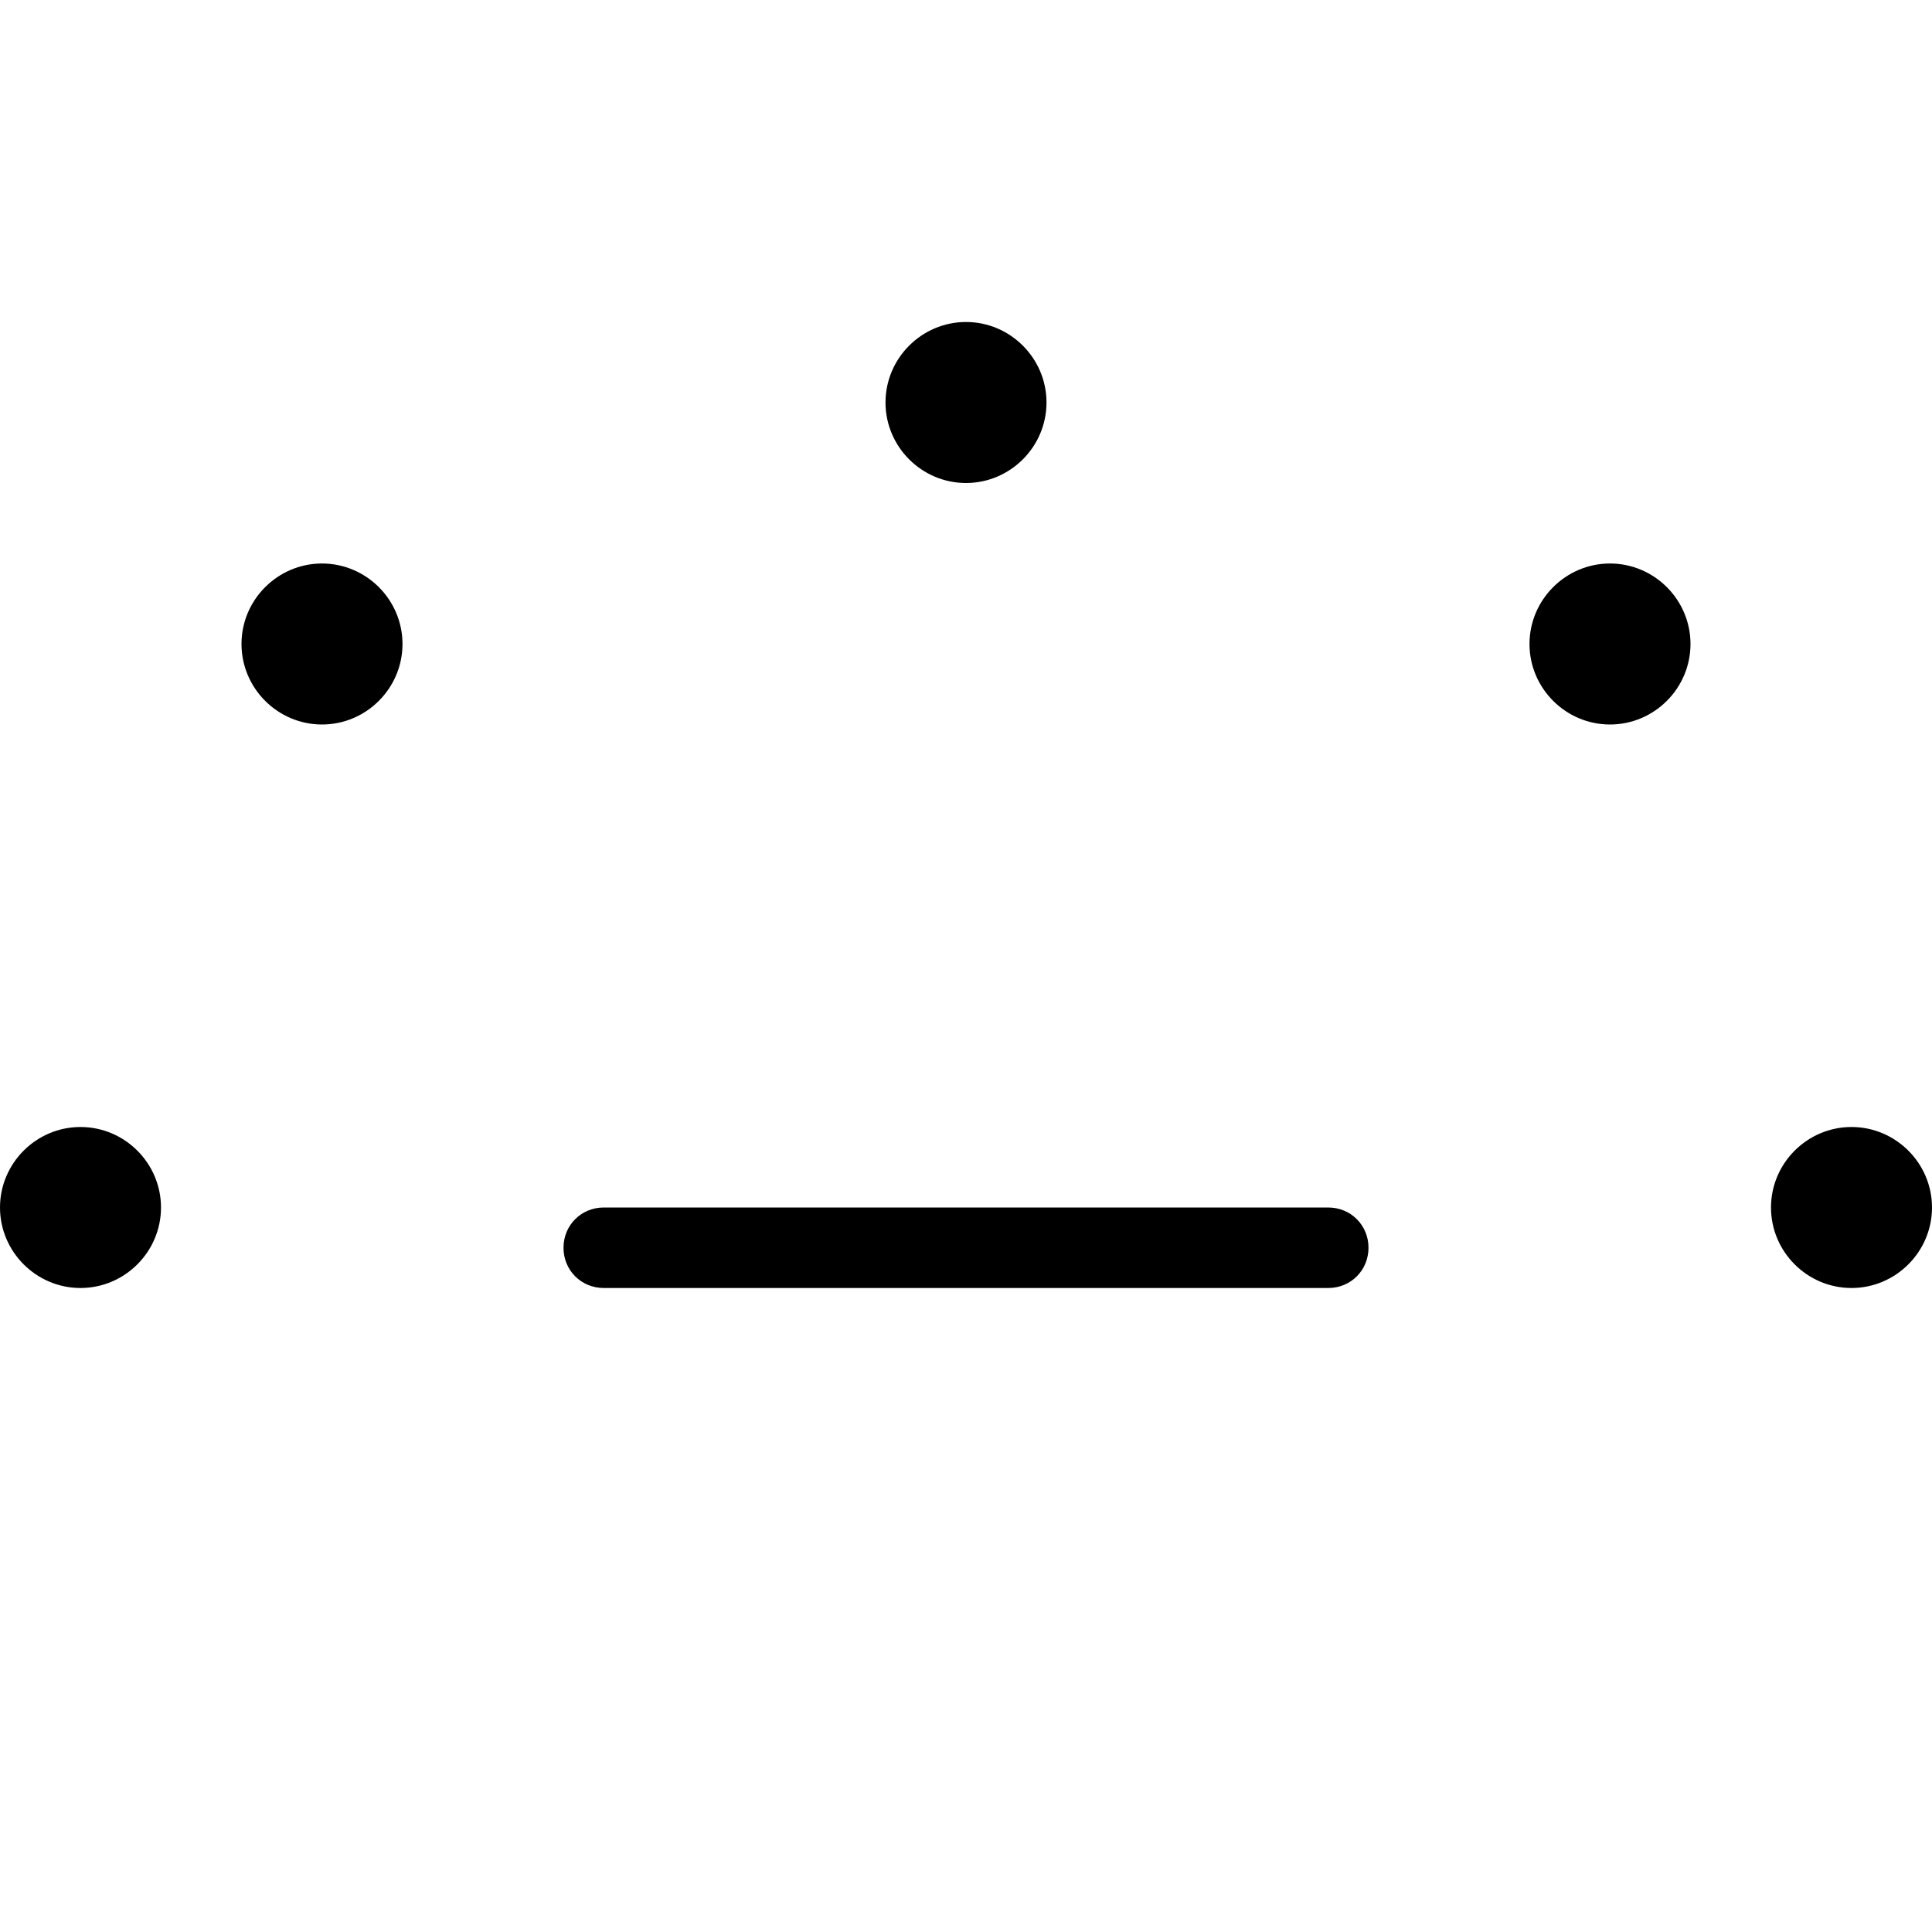
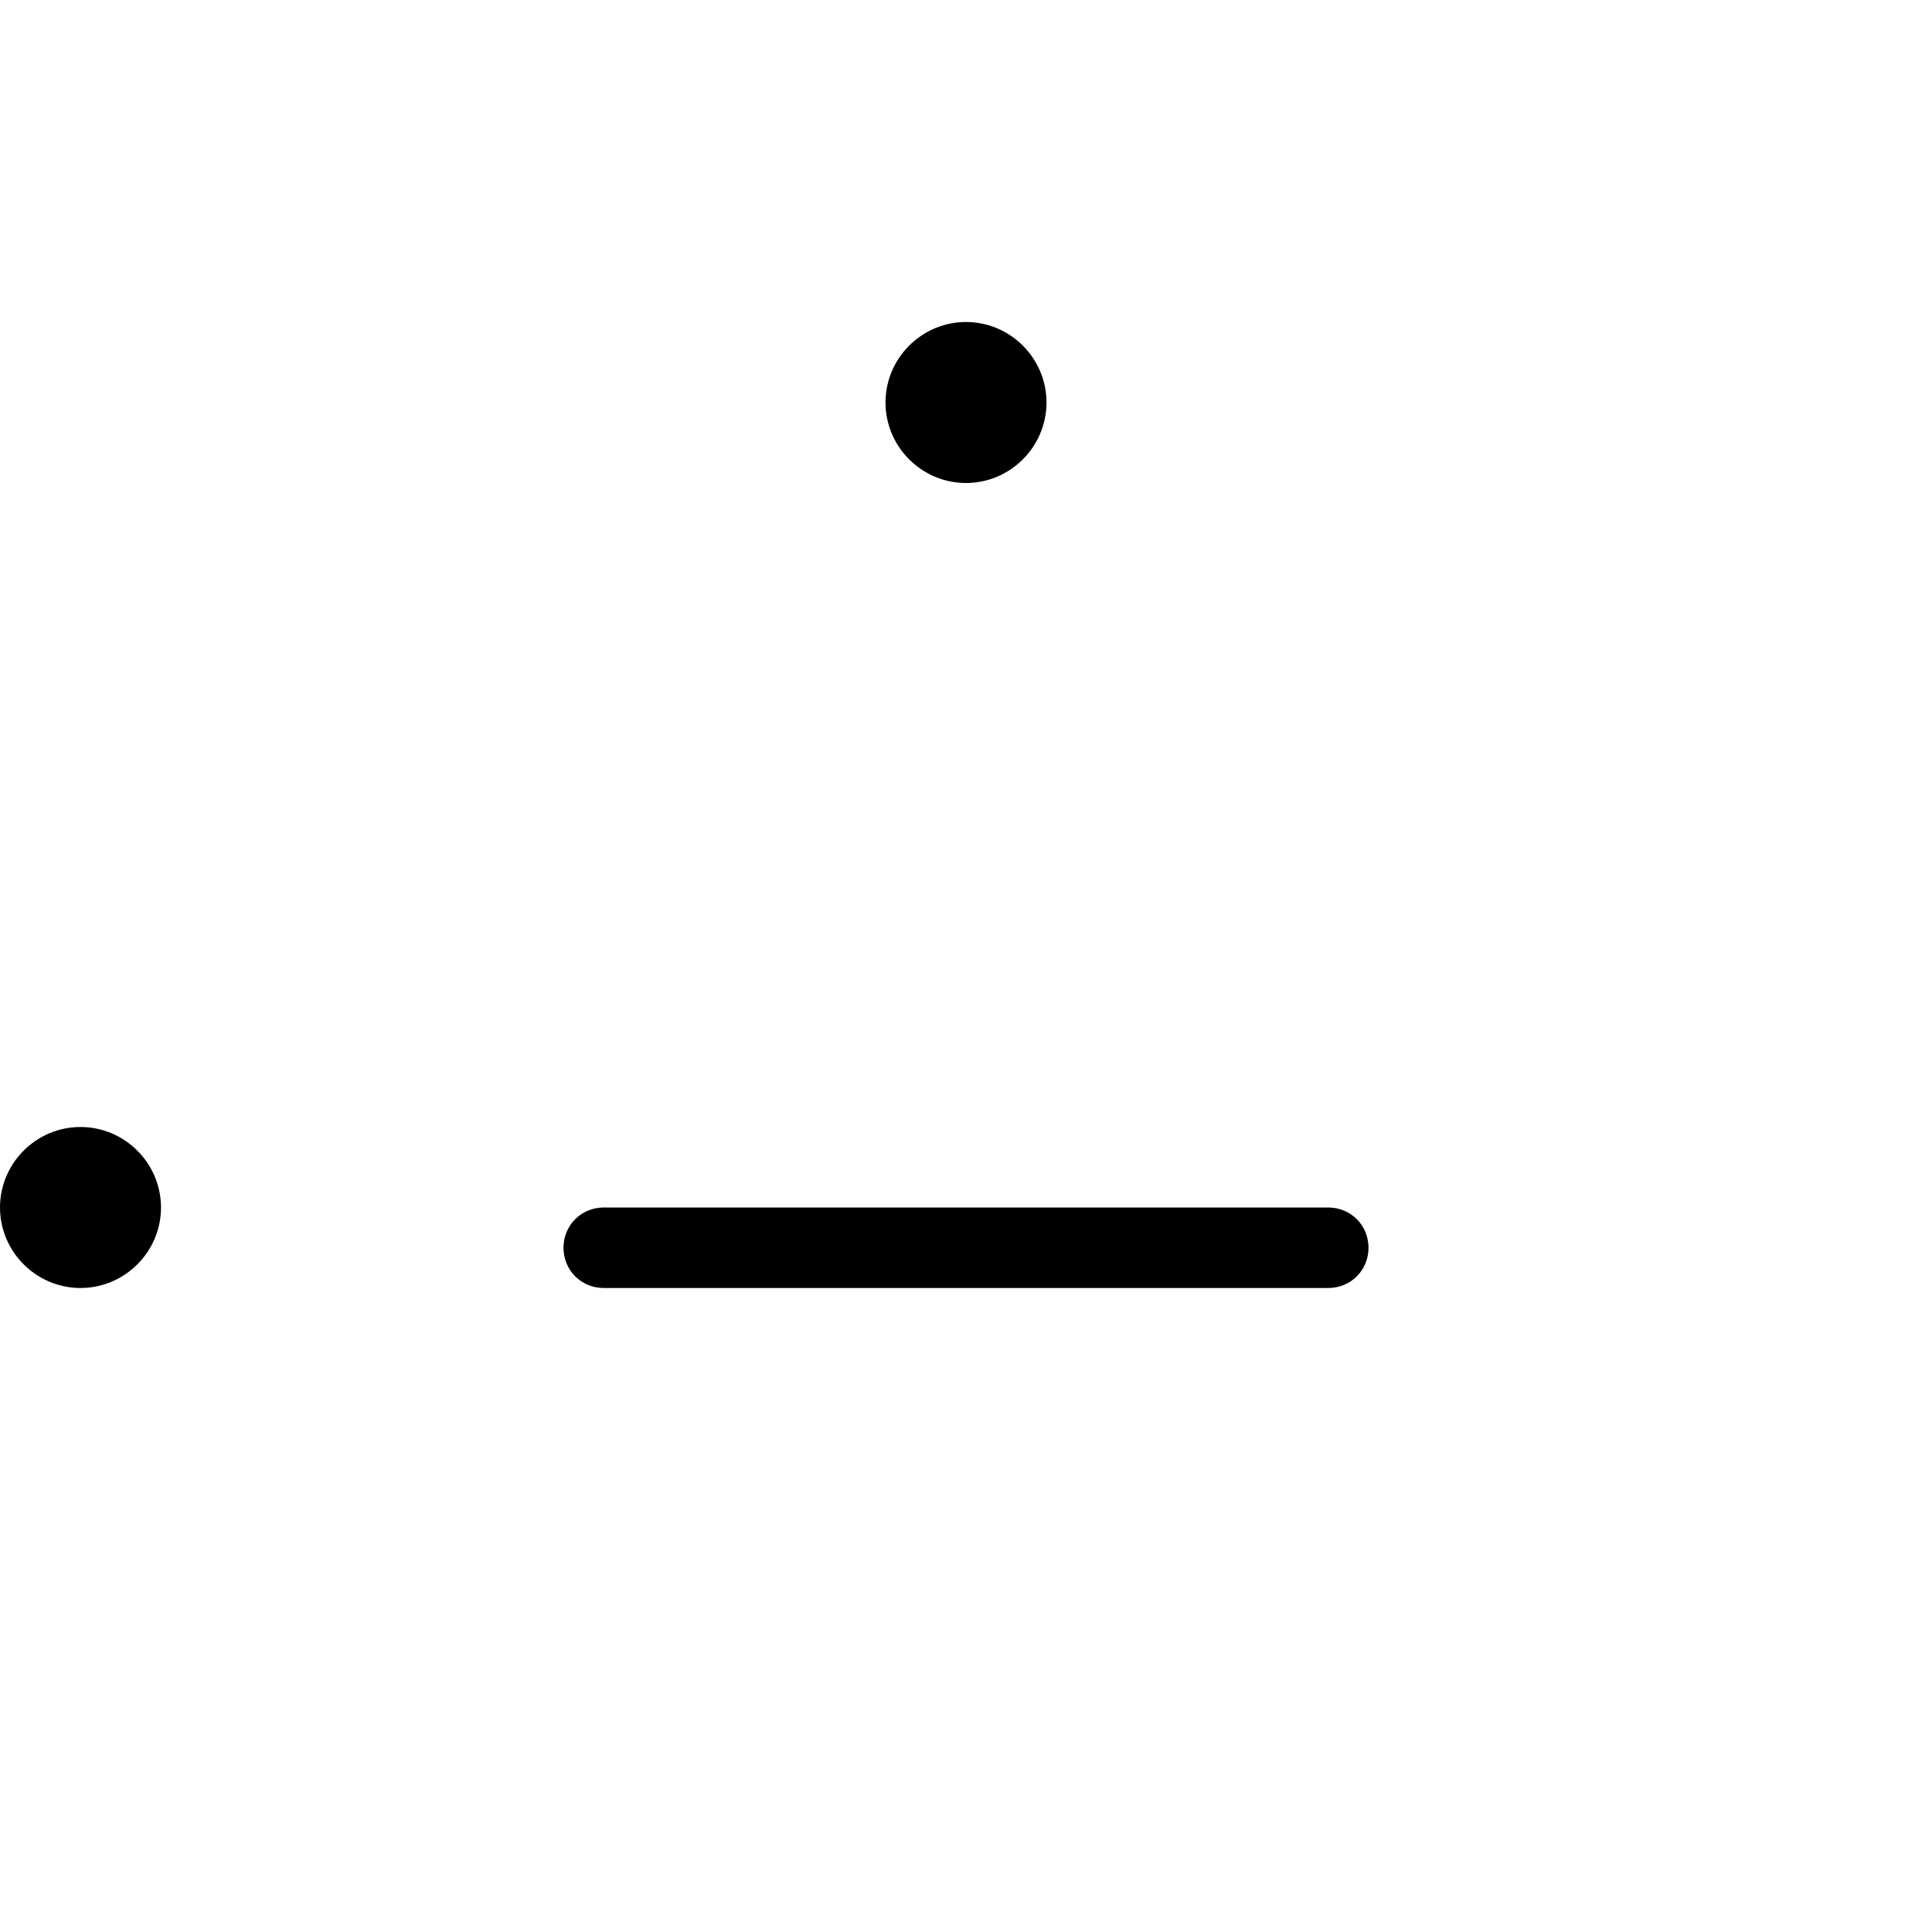
<svg xmlns="http://www.w3.org/2000/svg" id="Layer_1" data-name="Layer 1" viewBox="0 0 24 24" width="512" height="512">
-   <path d="M16.5,16H7.5c-.28,0-.5-.22-.5-.5s.22-.5,.5-.5h9c.28,0,.5,.22,.5,.5s-.22,.5-.5,.5ZM12,6c.55,0,1-.45,1-1s-.45-1-1-1-1,.45-1,1,.45,1,1,1ZM2,15c0-.55-.45-1-1-1S0,14.45,0,15s.45,1,1,1,1-.45,1-1Zm22,0c0-.55-.45-1-1-1s-1,.45-1,1,.45,1,1,1,1-.45,1-1Zm-4-6c.55,0,1-.45,1-1s-.45-1-1-1-1,.45-1,1,.45,1,1,1Zm-16,0c.55,0,1-.45,1-1s-.45-1-1-1-1,.45-1,1,.45,1,1,1Z" />
+   <path d="M16.5,16H7.5c-.28,0-.5-.22-.5-.5s.22-.5,.5-.5h9c.28,0,.5,.22,.5,.5s-.22,.5-.5,.5ZM12,6c.55,0,1-.45,1-1s-.45-1-1-1-1,.45-1,1,.45,1,1,1ZM2,15c0-.55-.45-1-1-1S0,14.45,0,15s.45,1,1,1,1-.45,1-1Zc0-.55-.45-1-1-1s-1,.45-1,1,.45,1,1,1,1-.45,1-1Zm-4-6c.55,0,1-.45,1-1s-.45-1-1-1-1,.45-1,1,.45,1,1,1Zm-16,0c.55,0,1-.45,1-1s-.45-1-1-1-1,.45-1,1,.45,1,1,1Z" />
</svg>